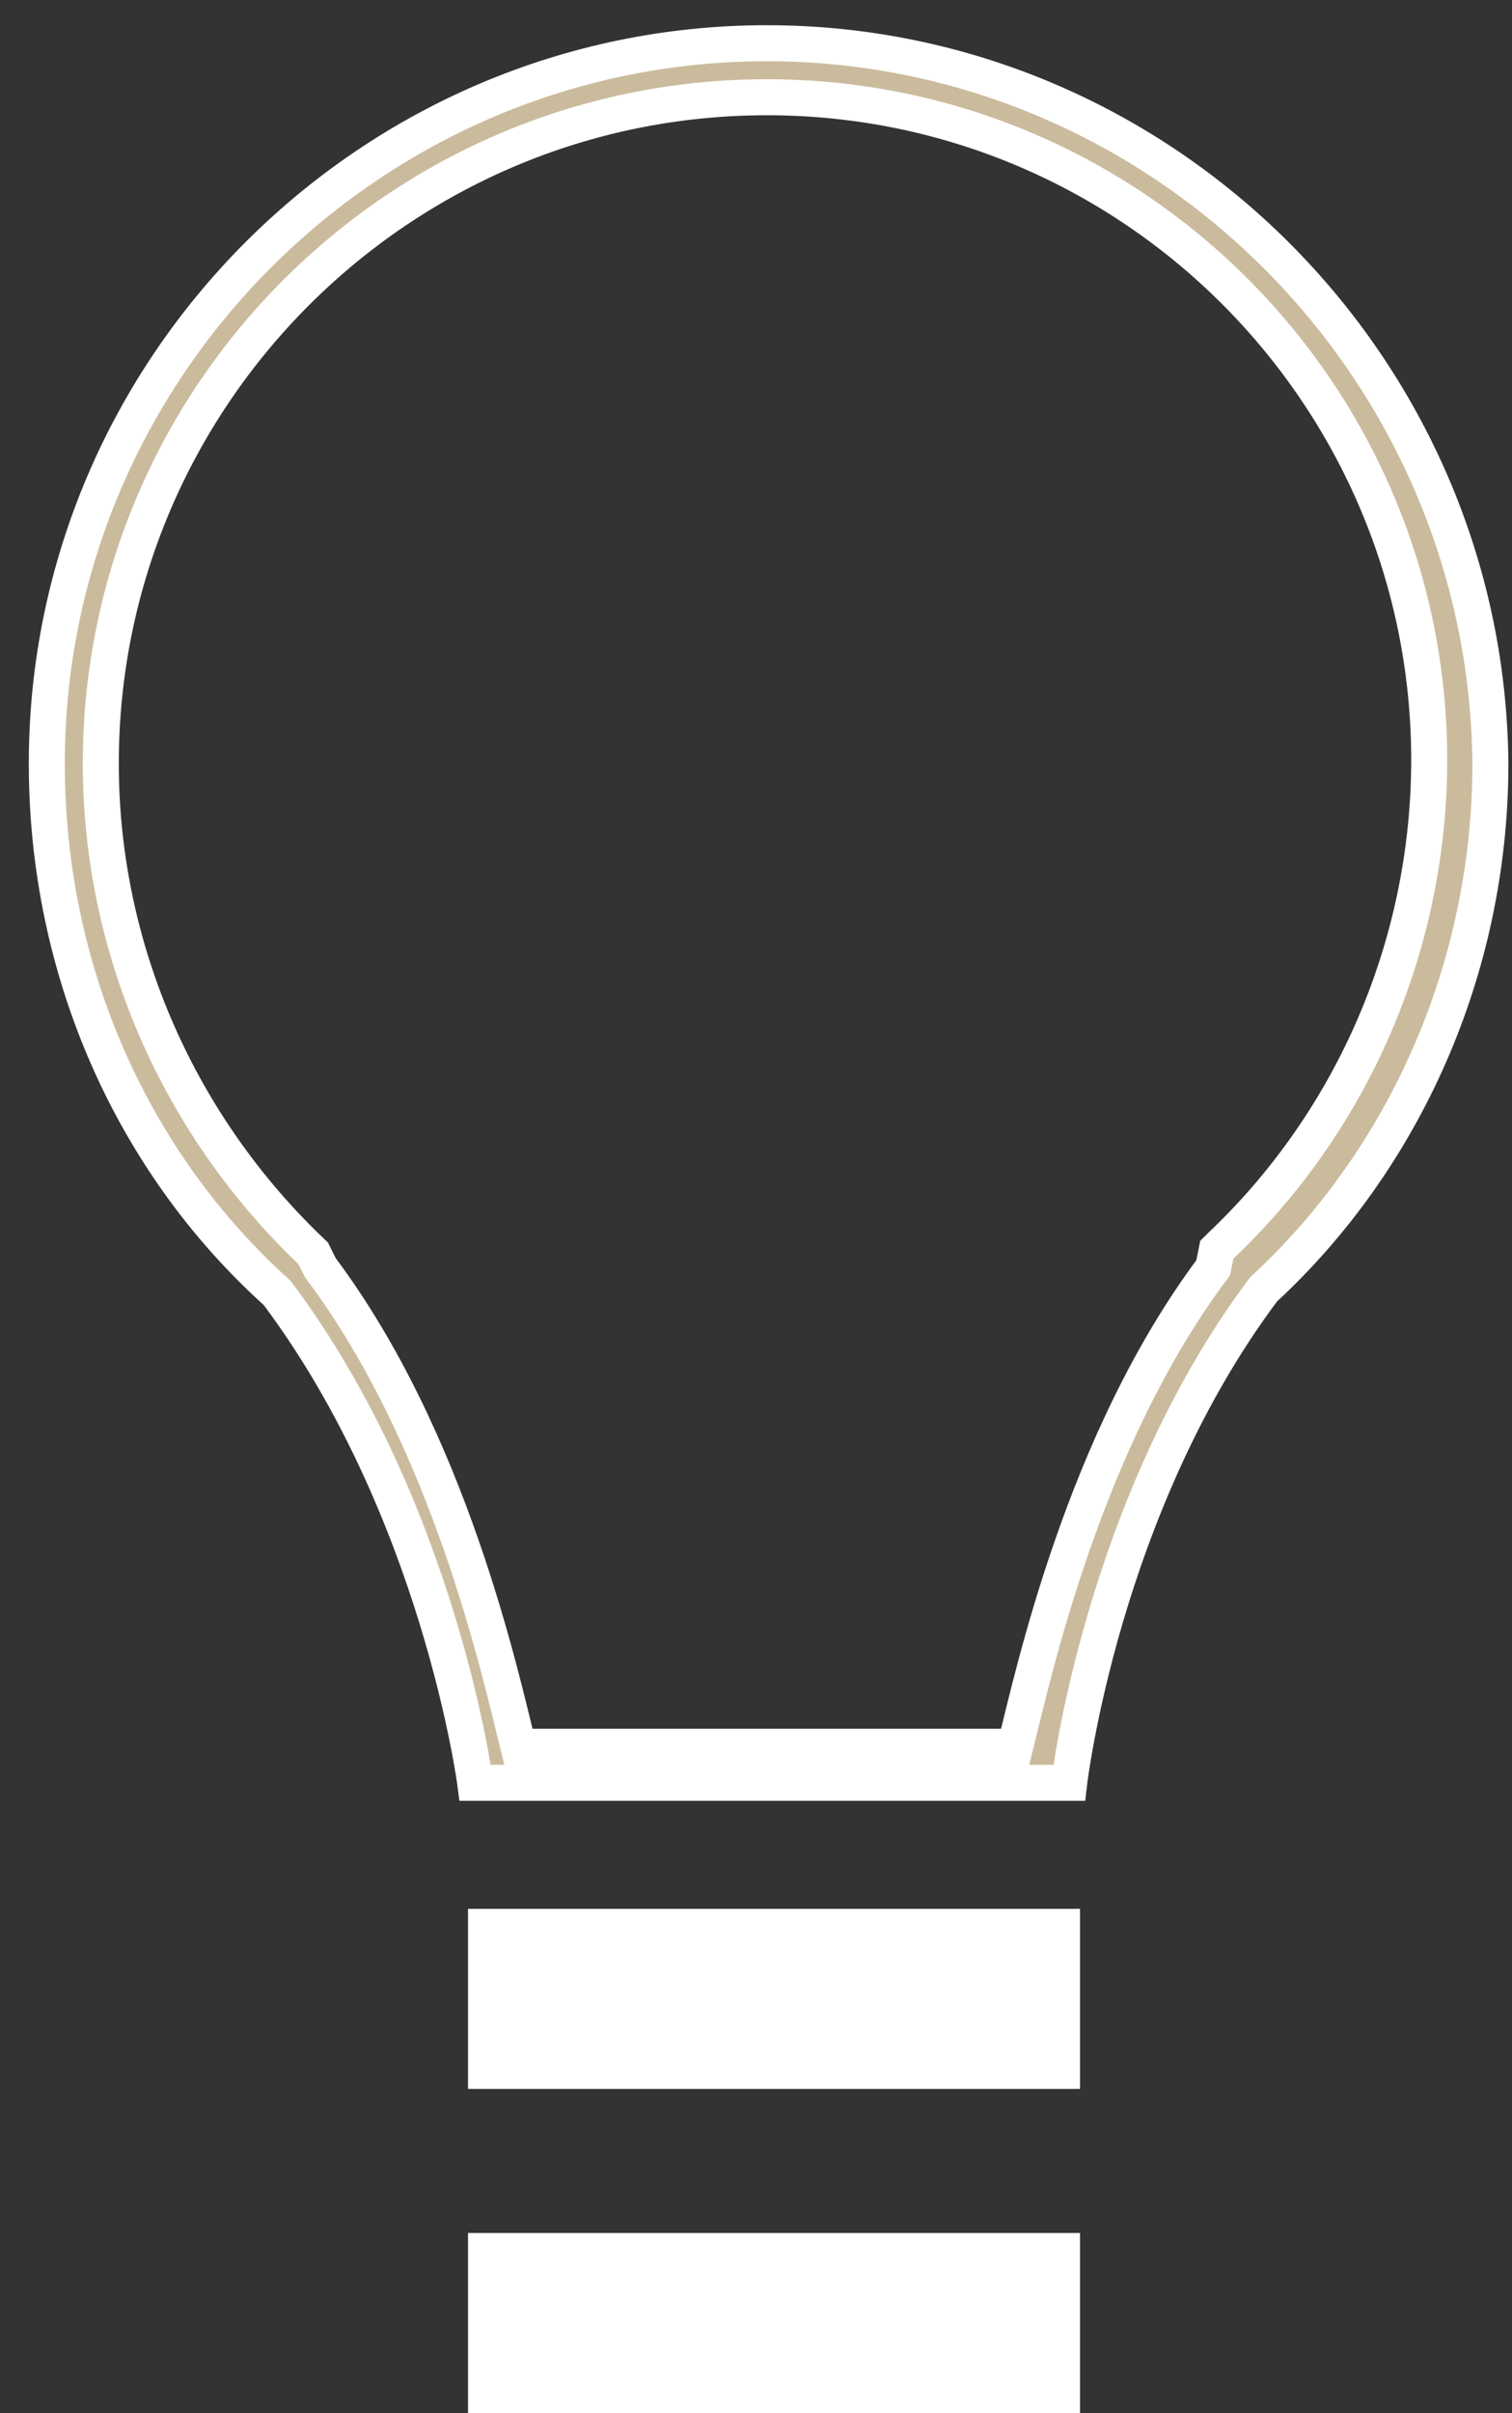
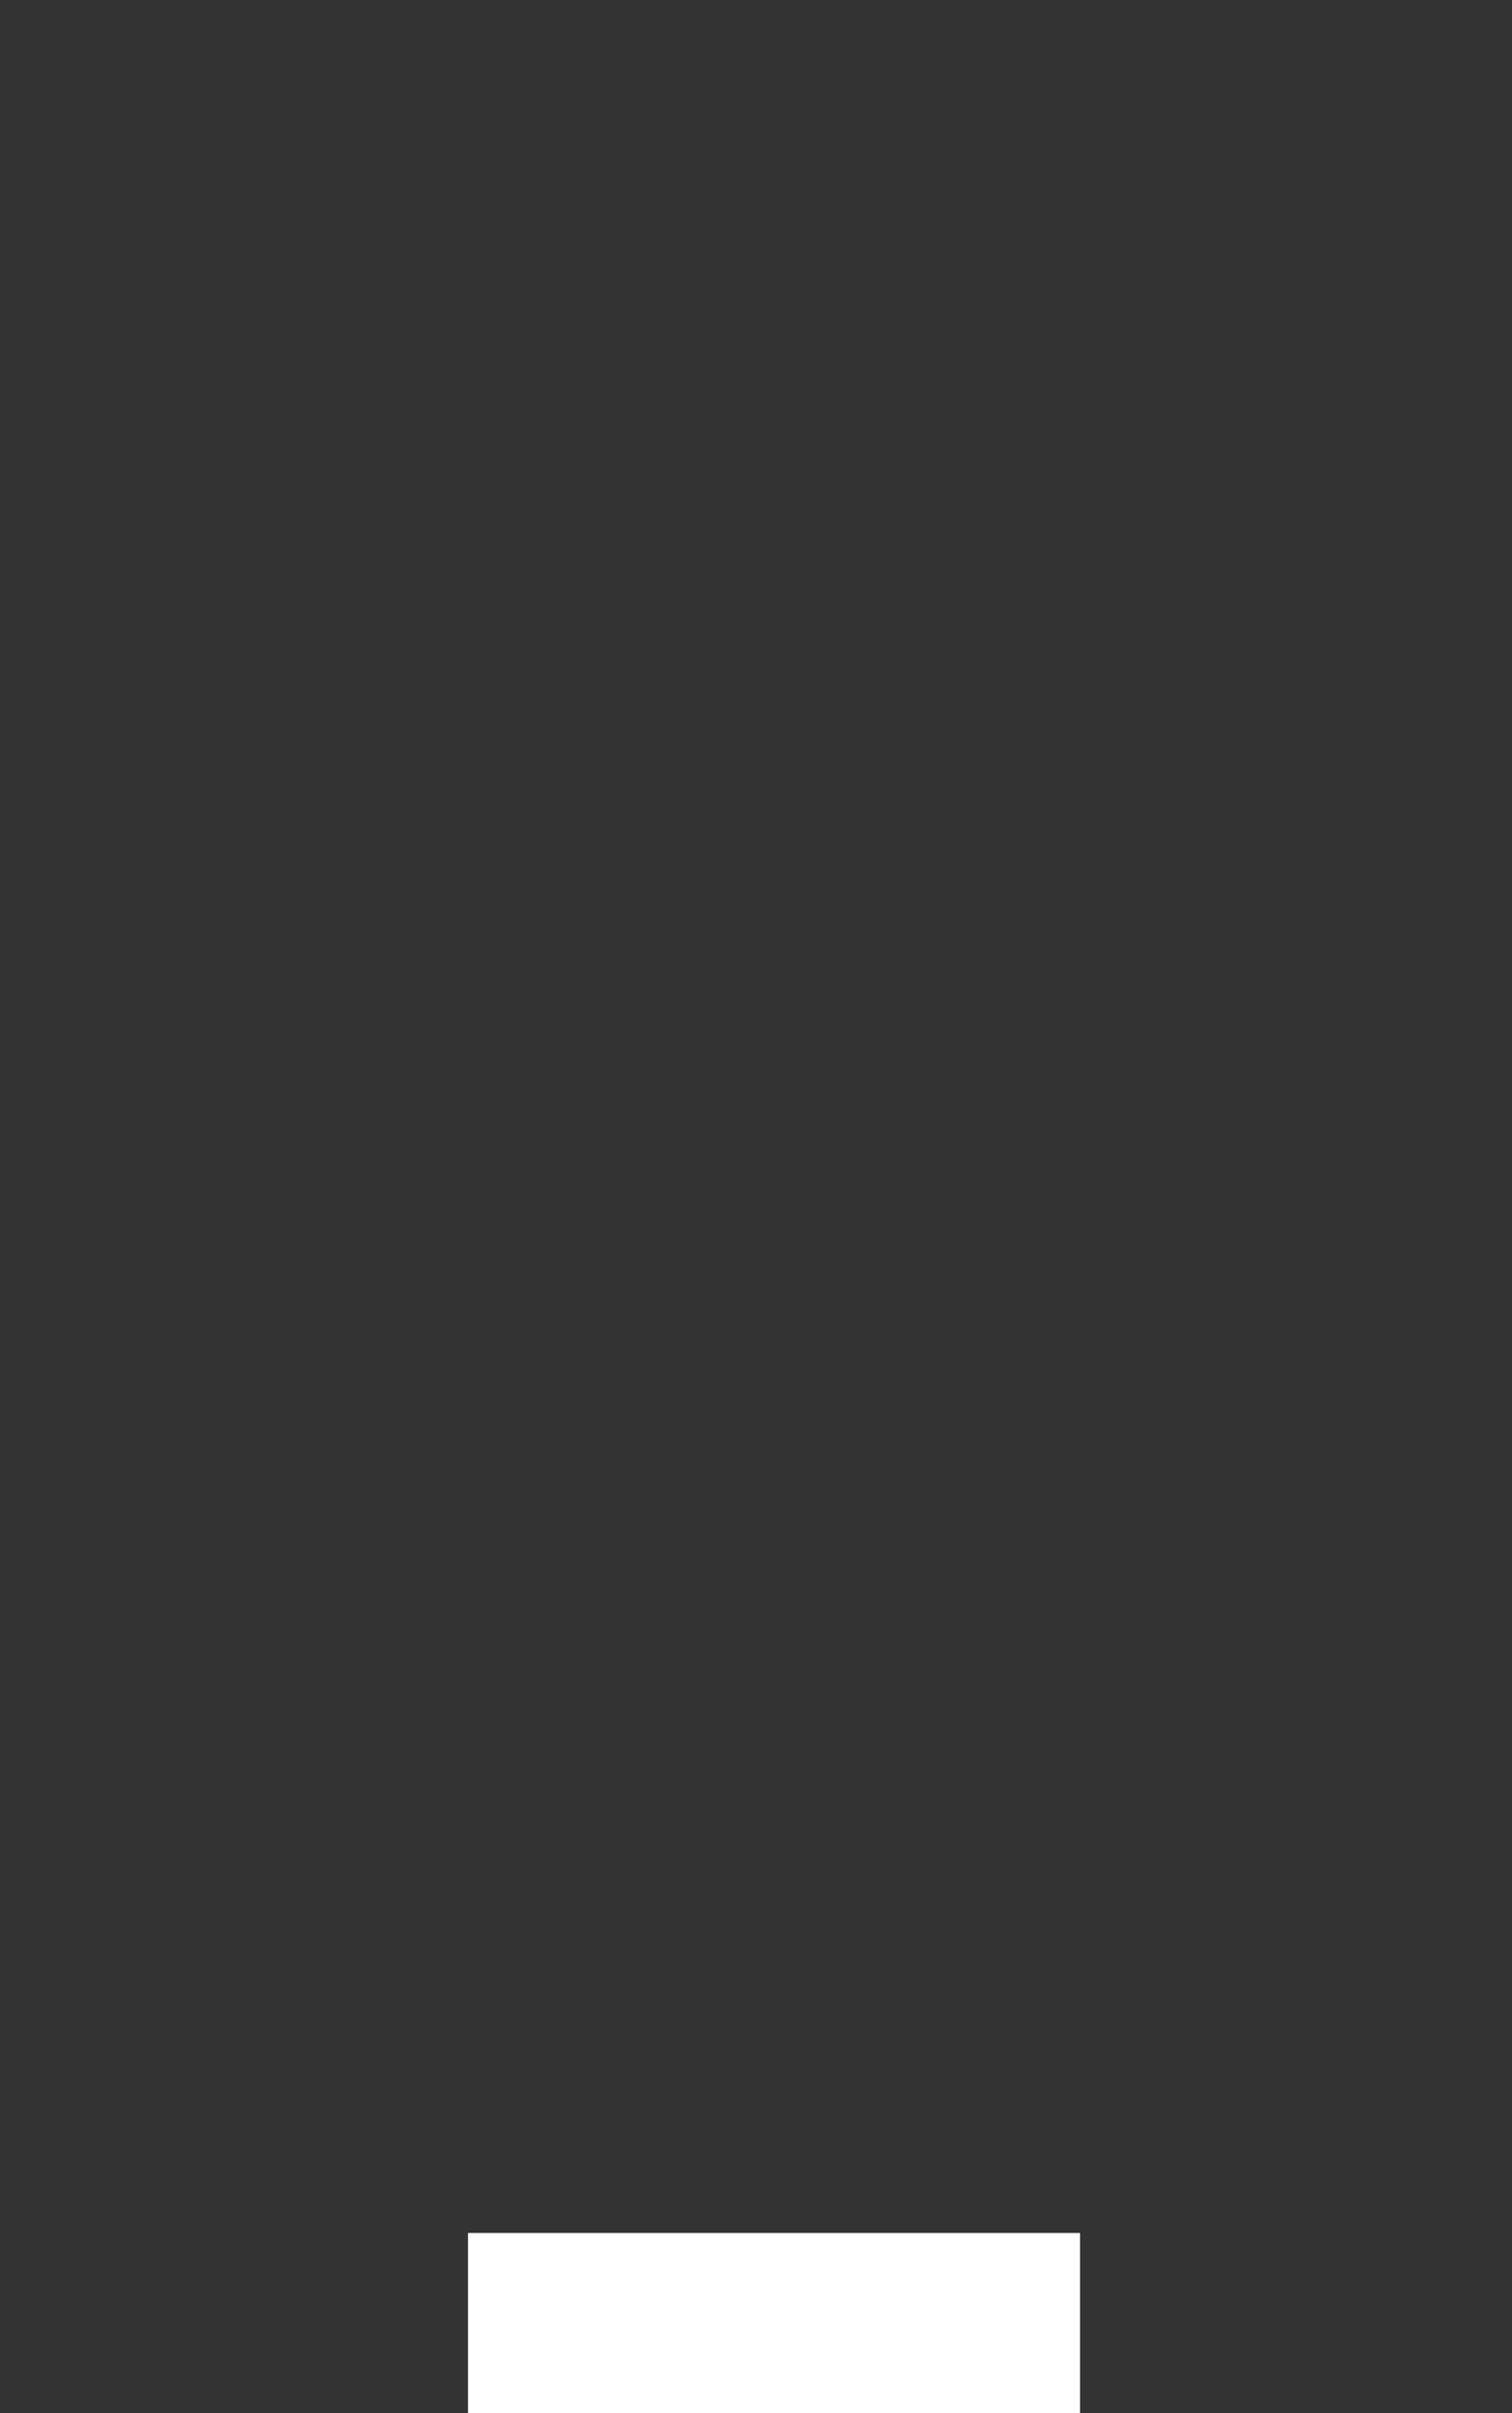
<svg xmlns="http://www.w3.org/2000/svg" version="1.1" id="Laag_1" x="0px" y="0px" viewBox="0 0 42 67" style="enable-background:new 0 0 42 67;" xml:space="preserve">
  <rect x="0" y="0" width="42" height="67" fill="#333333" stroke="none" />
  <style type="text/css">
	.st0{fill:#FFFFFF;}
	.st1{fill:#CBBB9D;stroke:#FFFFFF;stroke-miterlimit:10;}
</style>
  <g>
-     <rect x="13" y="53" class="st0" width="17" height="5" />
    <rect x="13" y="62" class="st0" width="17" height="5" />
-     <path class="st1" d="M21.3,2.7c10.2,0,18.4,8.3,18.4,18.4c0,5.1-2.1,10-5.8,13.5l-0.1,0.1l-0.1,0.5c-3.6,4.8-5,11.3-5.5,13.3h-6.8   h-7c-0.5-2-1.9-8.5-5.5-13.3L8.8,35l-0.1-0.2c-3.7-3.5-5.9-8.4-5.9-13.6C2.8,11,11.1,2.7,21.3,2.7 M21.3,1.2c-11,0-20,9-20,20   c0,5.8,2.4,11.1,6.4,14.7c4.5,6,5.5,13.6,5.5,13.6h8.3h8.2c0,0,0.9-7.7,5.4-13.7c3.9-3.6,6.3-8.9,6.3-14.6   C41.3,10.2,32.3,1.2,21.3,1.2L21.3,1.2z" />
  </g>
</svg>